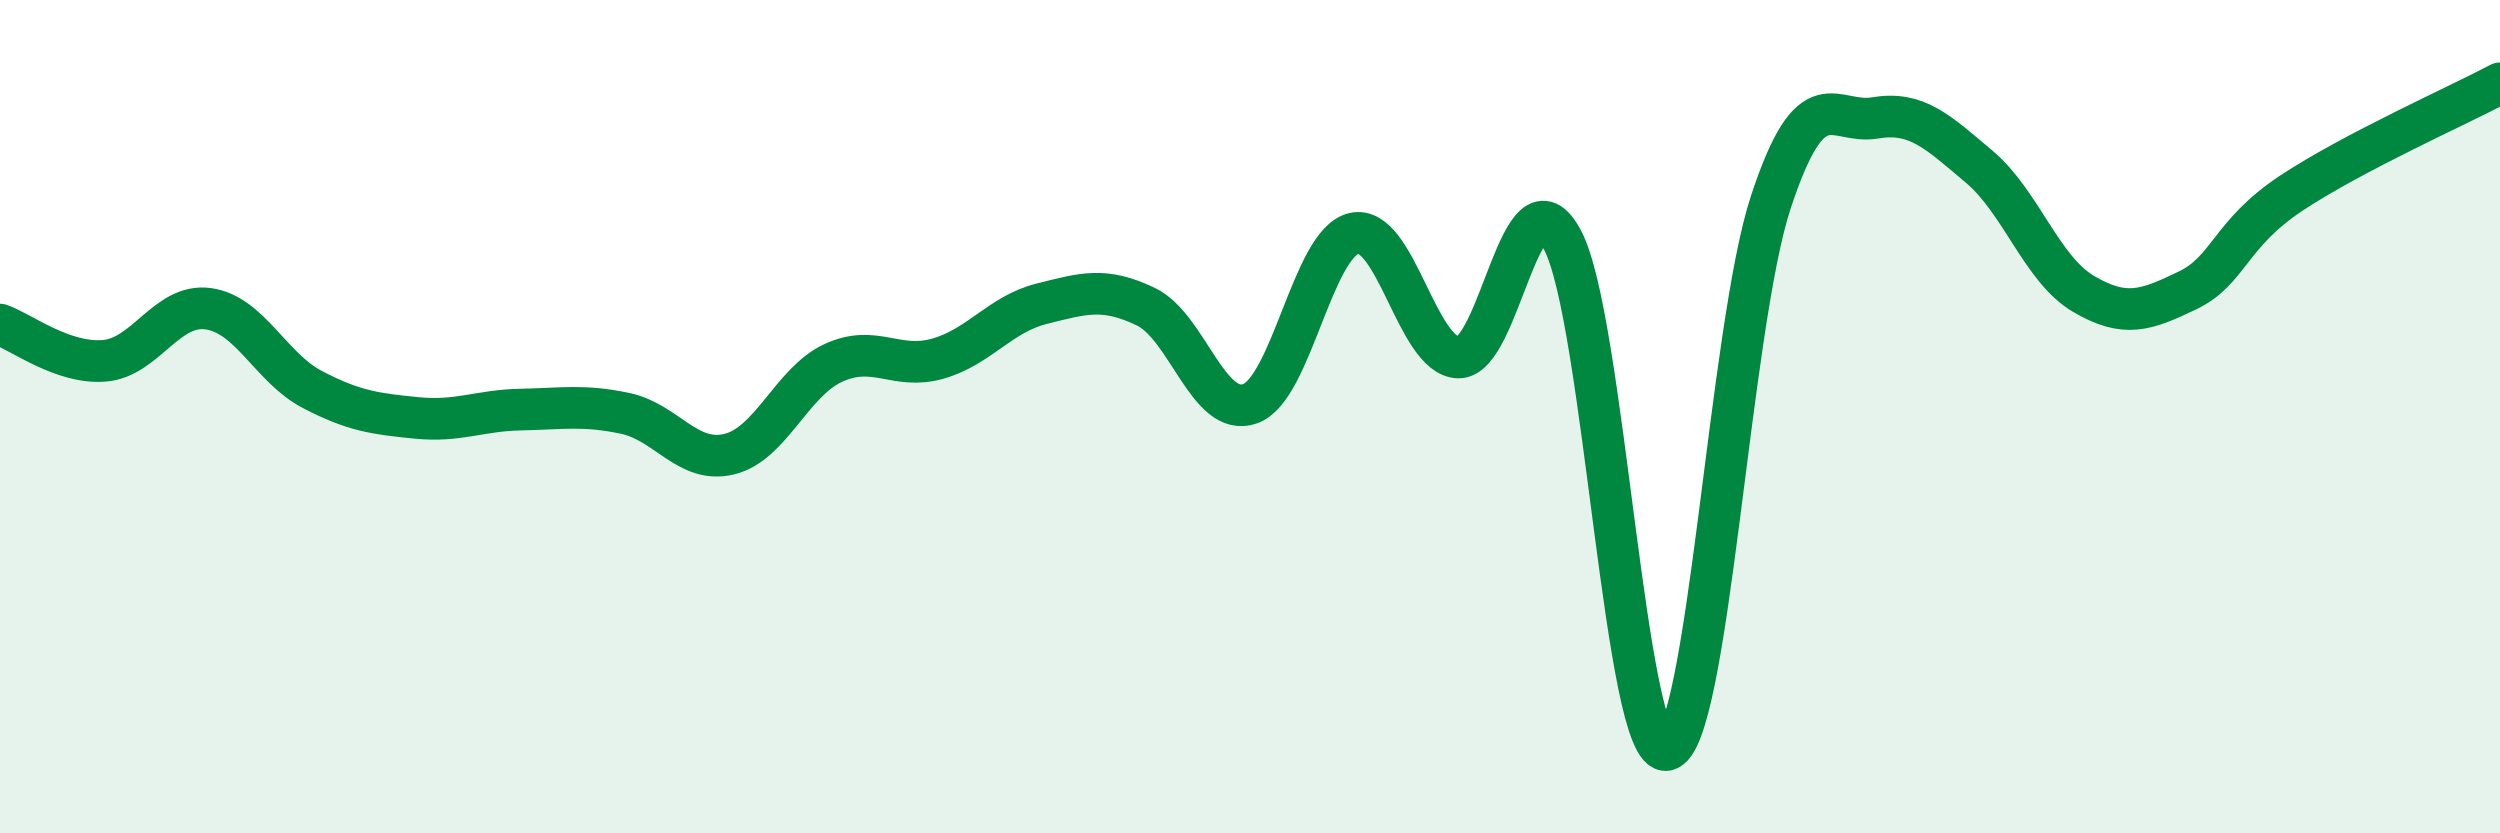
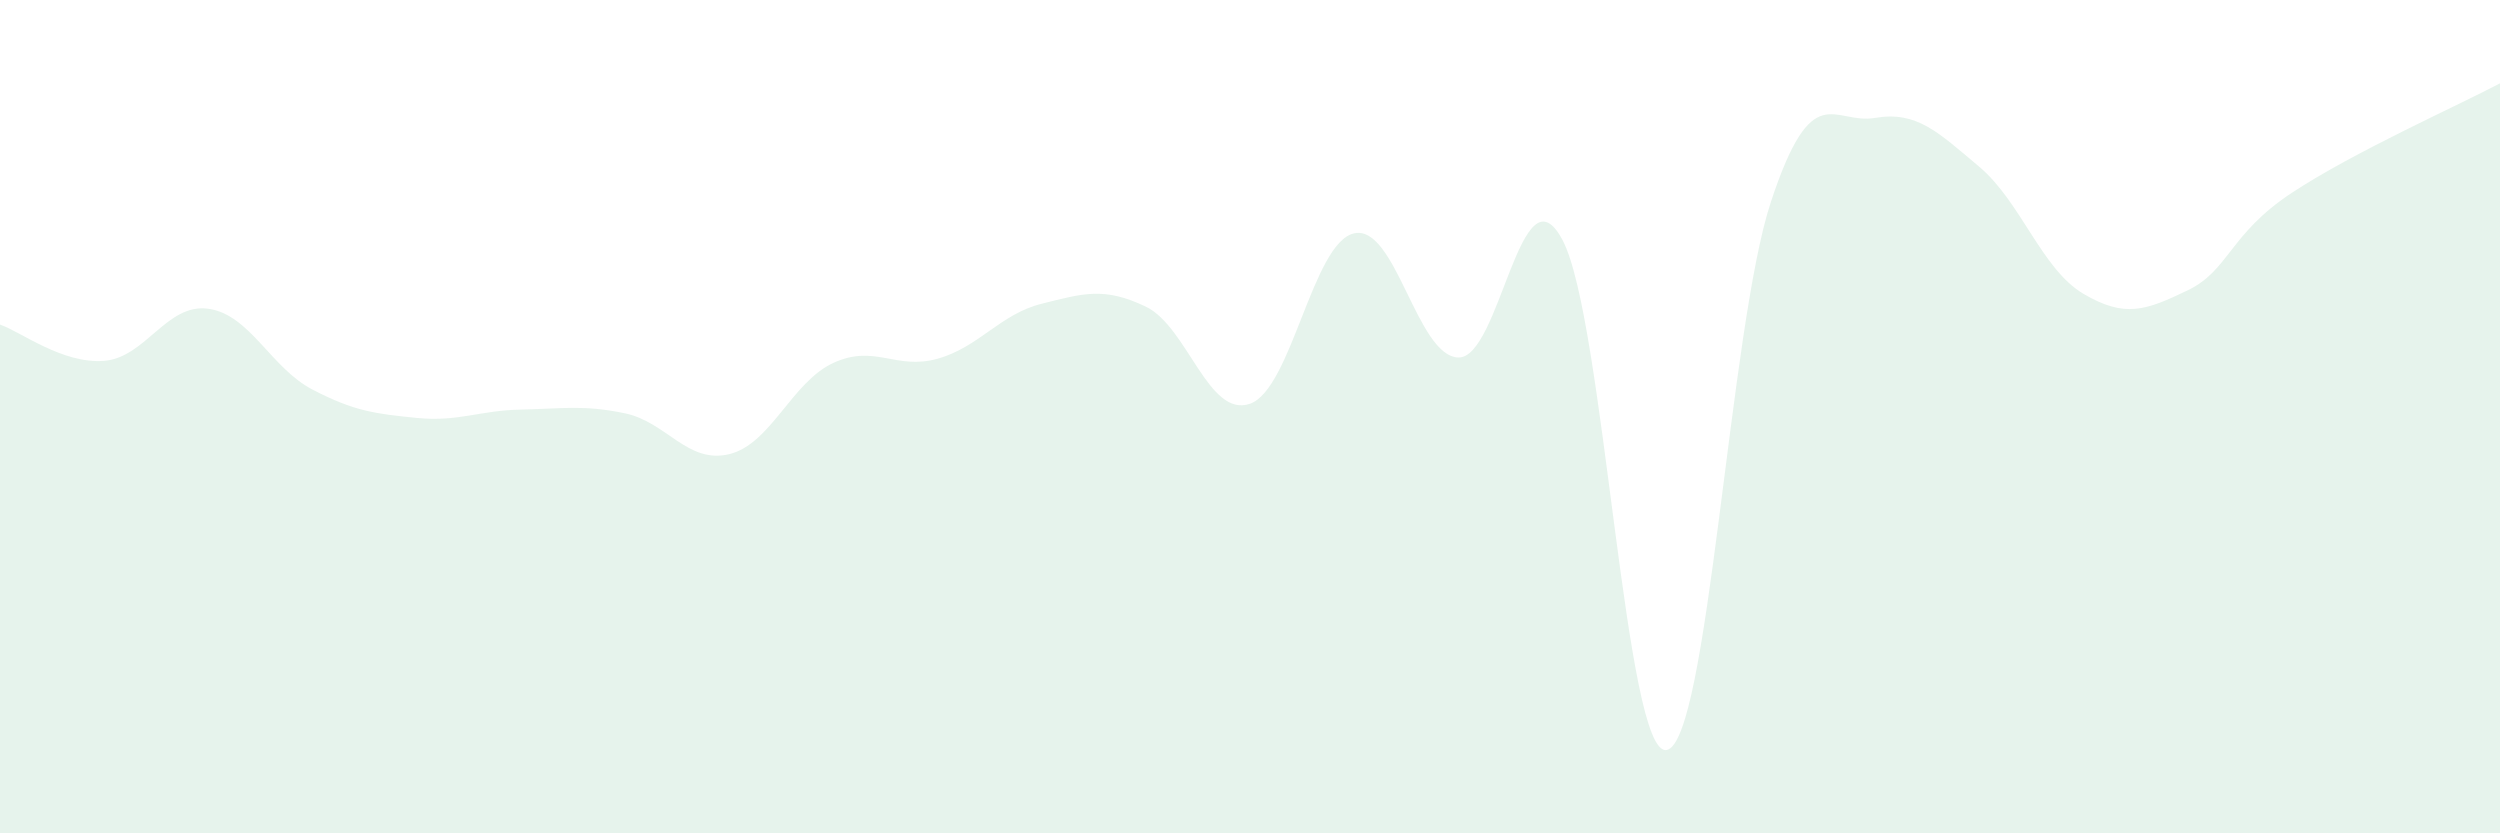
<svg xmlns="http://www.w3.org/2000/svg" width="60" height="20" viewBox="0 0 60 20">
  <path d="M 0,7.79 C 0.5,7.96 1.5,8.74 2.5,8.66 C 3.5,8.58 4,7.27 5,7.41 C 6,7.55 6.5,8.83 7.5,9.35 C 8.5,9.87 9,9.93 10,10.03 C 11,10.13 11.5,9.85 12.5,9.83 C 13.5,9.81 14,9.71 15,9.92 C 16,10.13 16.5,11.14 17.5,10.9 C 18.5,10.66 19,9.17 20,8.71 C 21,8.25 21.5,8.89 22.5,8.61 C 23.5,8.33 24,7.54 25,7.29 C 26,7.04 26.5,6.88 27.5,7.36 C 28.5,7.84 29,10.04 30,9.69 C 31,9.34 31.5,5.82 32.5,5.6 C 33.5,5.38 34,8.55 35,8.58 C 36,8.61 36.5,3.88 37.5,5.76 C 38.5,7.64 39,18.18 40,18 C 41,17.82 41.5,7.88 42.5,4.85 C 43.5,1.82 44,3 45,2.83 C 46,2.66 46.5,3.16 47.5,4 C 48.5,4.84 49,6.46 50,7.05 C 51,7.64 51.5,7.45 52.5,6.97 C 53.5,6.49 53.5,5.62 55,4.63 C 56.5,3.64 59,2.53 60,2L60 20L0 20Z" fill="#008740" opacity="0.1" stroke-linecap="round" stroke-linejoin="round" />
-   <path d="M 0,7.79 C 0.5,7.96 1.5,8.74 2.5,8.66 C 3.5,8.58 4,7.27 5,7.41 C 6,7.55 6.5,8.83 7.5,9.35 C 8.5,9.87 9,9.93 10,10.03 C 11,10.13 11.5,9.85 12.5,9.83 C 13.5,9.81 14,9.71 15,9.92 C 16,10.13 16.5,11.14 17.5,10.9 C 18.5,10.66 19,9.17 20,8.71 C 21,8.25 21.5,8.89 22.5,8.61 C 23.5,8.33 24,7.54 25,7.29 C 26,7.04 26.5,6.88 27.5,7.36 C 28.5,7.84 29,10.04 30,9.69 C 31,9.34 31.5,5.82 32.5,5.6 C 33.5,5.38 34,8.55 35,8.58 C 36,8.61 36.5,3.88 37.5,5.76 C 38.5,7.64 39,18.18 40,18 C 41,17.82 41.5,7.88 42.5,4.85 C 43.5,1.82 44,3 45,2.83 C 46,2.66 46.5,3.16 47.5,4 C 48.5,4.84 49,6.46 50,7.05 C 51,7.64 51.5,7.45 52.5,6.97 C 53.5,6.49 53.5,5.62 55,4.63 C 56.5,3.64 59,2.53 60,2" stroke="#008740" stroke-width="1" fill="none" stroke-linecap="round" stroke-linejoin="round" />
</svg>